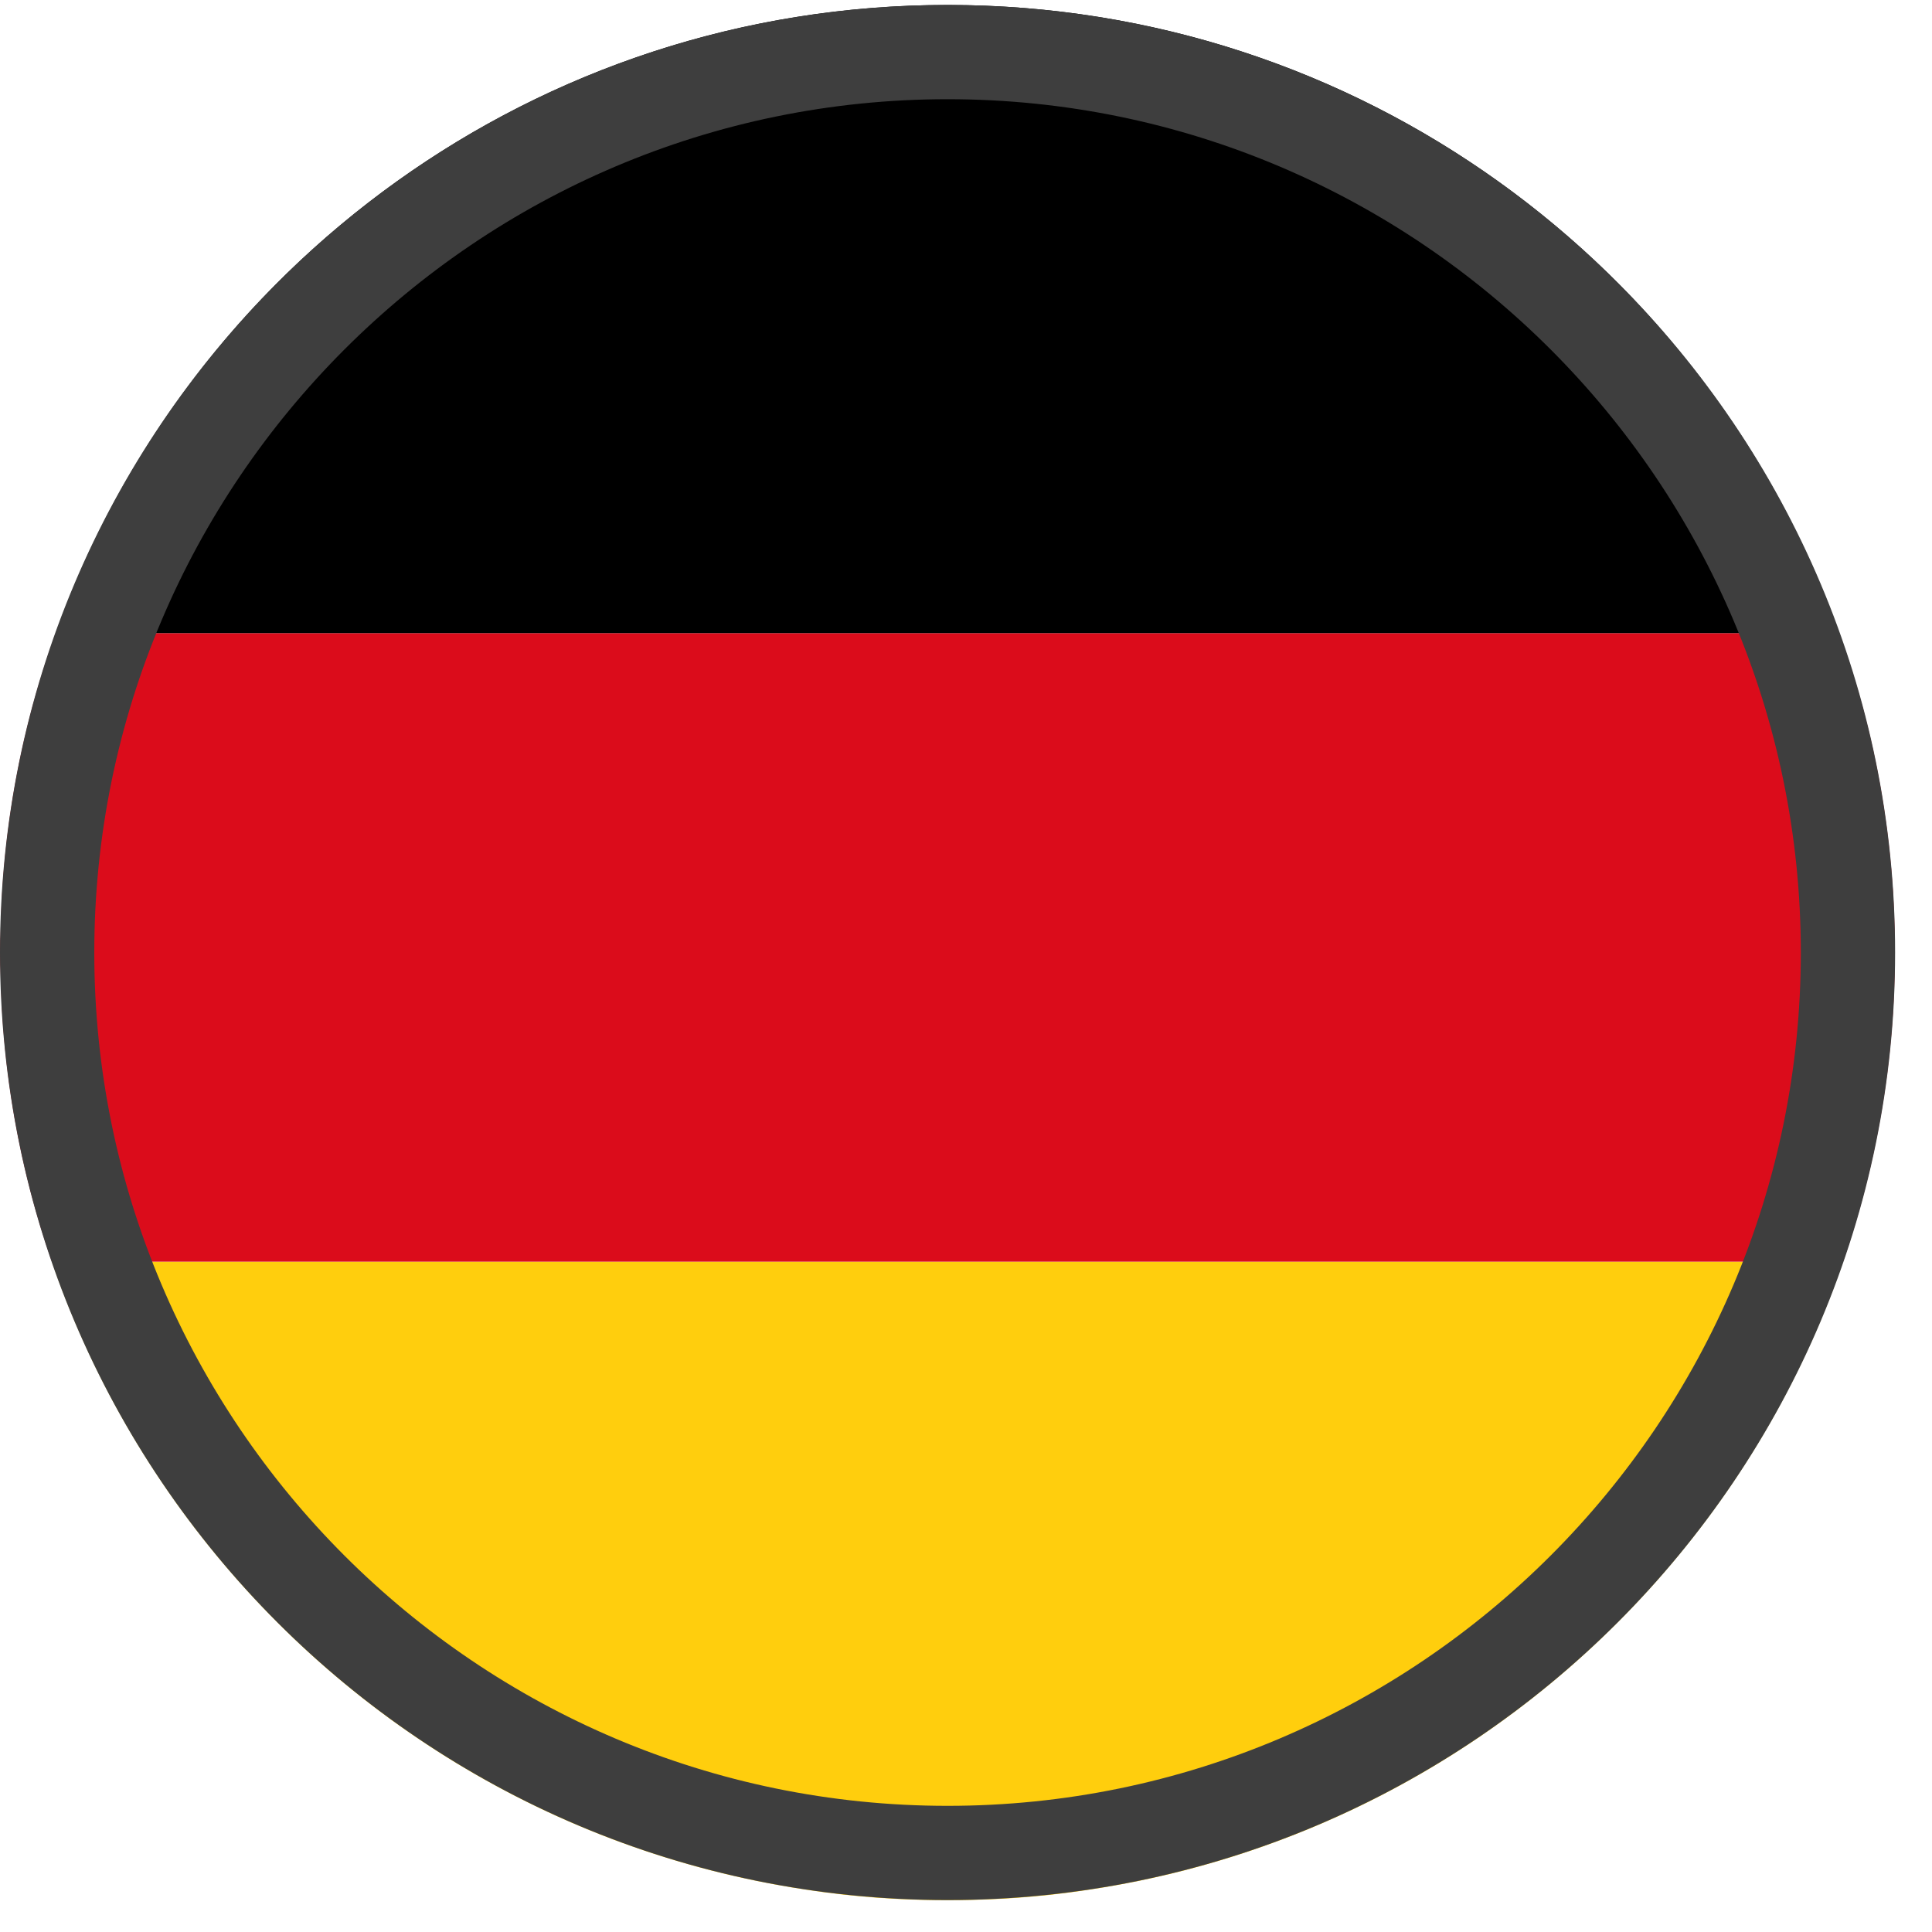
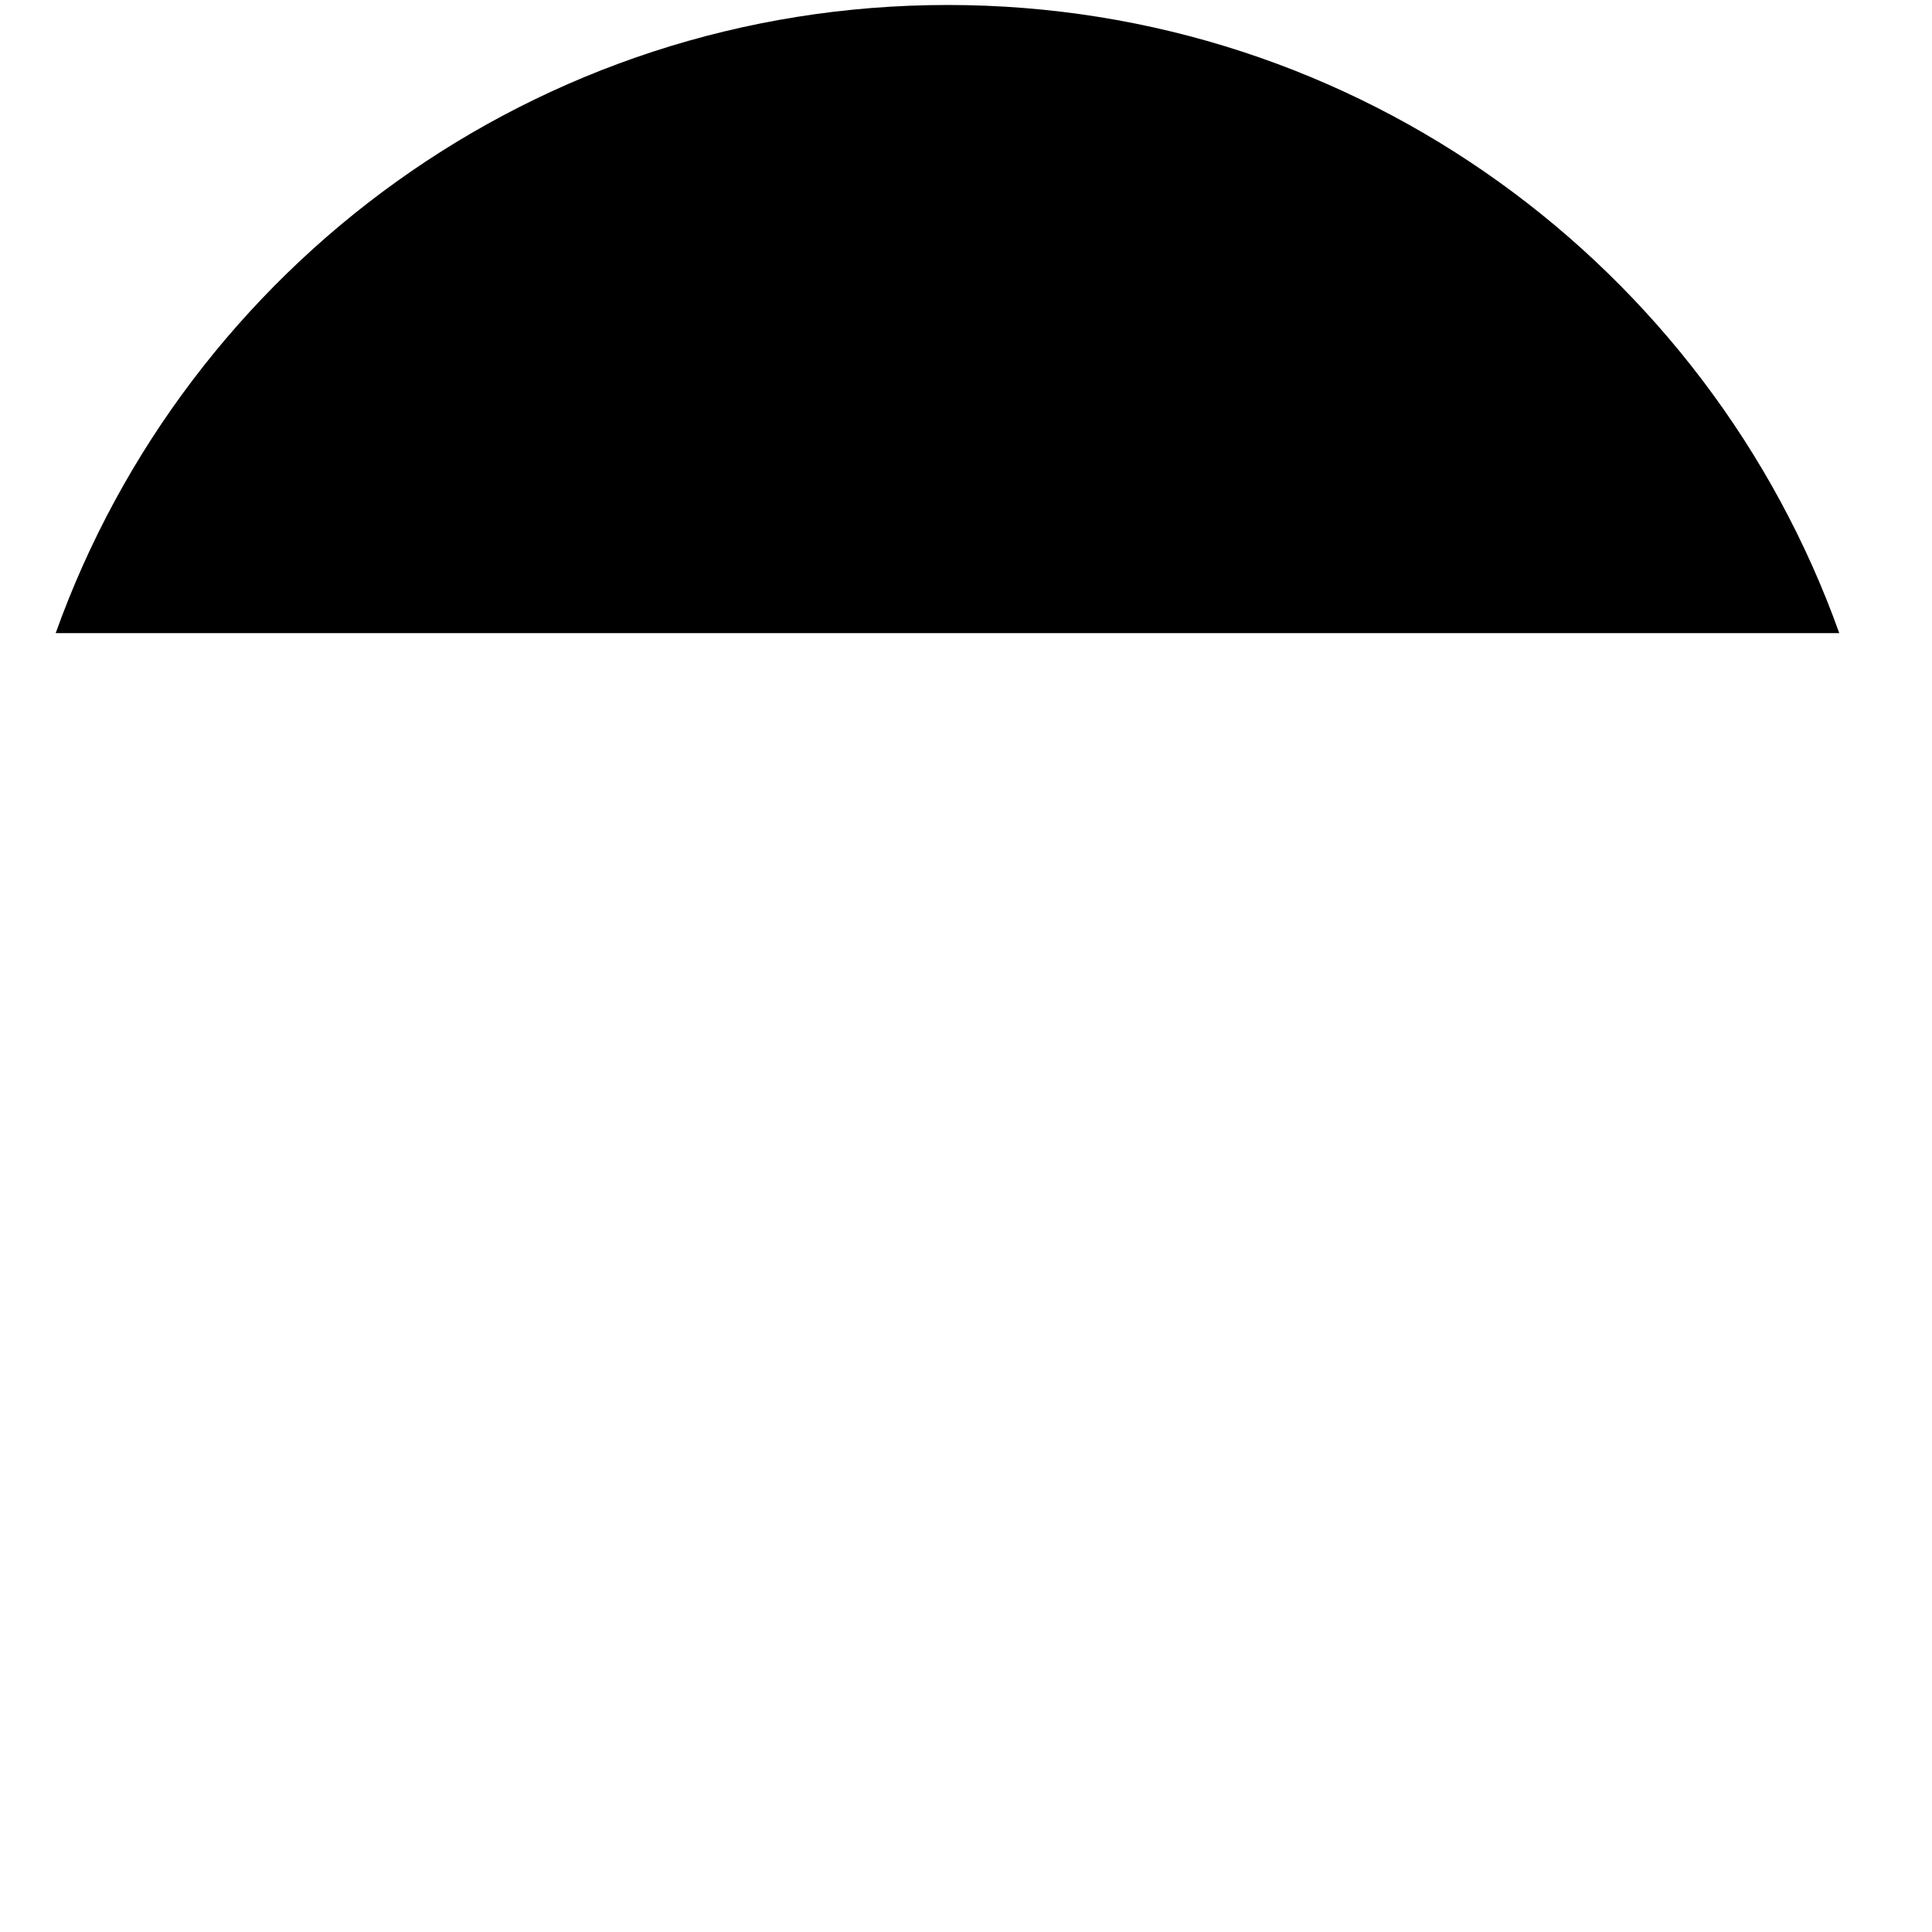
<svg xmlns="http://www.w3.org/2000/svg" width="40px" height="40px" viewBox="0 0 40 40" version="1.1">
  <title>b05-ic-allemagne</title>
  <desc>Created with Sketch.</desc>
  <g id="Drapeaux" stroke="none" stroke-width="1" fill="none" fill-rule="evenodd">
    <g id="b05-ic-allemagne" transform="translate(0, 0.103)">
-       <path d="M38.158,26.02 C35.817,32.829 29.827,37.941 22.528,39.024 C21.583,39.171 20.607,39.239 19.622,39.239 C18.636,39.239 17.661,39.171 16.714,39.024 C9.407,37.941 3.417,32.829 1.075,26.02 L38.158,26.02 Z" id="Fill-1" fill="#FFCE0D" />
-       <path d="M39.231,19.619 C39.231,21.863 38.851,24.019 38.158,26.019 L1.075,26.019 C0.412,24.117 0.041,22.078 0.012,19.951 C0.002,19.844 0.002,19.727 0.002,19.619 C0.002,19.512 0.002,19.395 0.012,19.288 C0.041,17.083 0.441,14.966 1.153,13.005 L38.08,13.005 C38.831,15.073 39.231,17.297 39.231,19.619" id="Fill-3" fill="#DB0C1B" />
      <path d="M38.08,13.005 L1.153,13.005 C3.866,5.415 11.105,9.75609756e-05 19.622,9.75609756e-05 C28.129,9.75609756e-05 35.368,5.415 38.08,13.005" id="Fill-5" fill="#000000" />
-       <path d="M19.618,0 C8.784,0 0,8.783 0,19.618 C0,30.453 8.784,39.236 19.618,39.236 C30.452,39.236 39.236,30.453 39.236,19.618 C39.236,8.783 30.452,0 19.618,0 M19.618,1.951 C29.359,1.951 37.284,9.877 37.284,19.618 C37.284,29.359 29.359,37.285 19.618,37.285 C9.876,37.285 1.952,29.359 1.952,19.618 C1.952,9.877 9.876,1.951 19.618,1.951" id="Fill-7" fill="#3E3E3E" />
    </g>
  </g>
</svg>